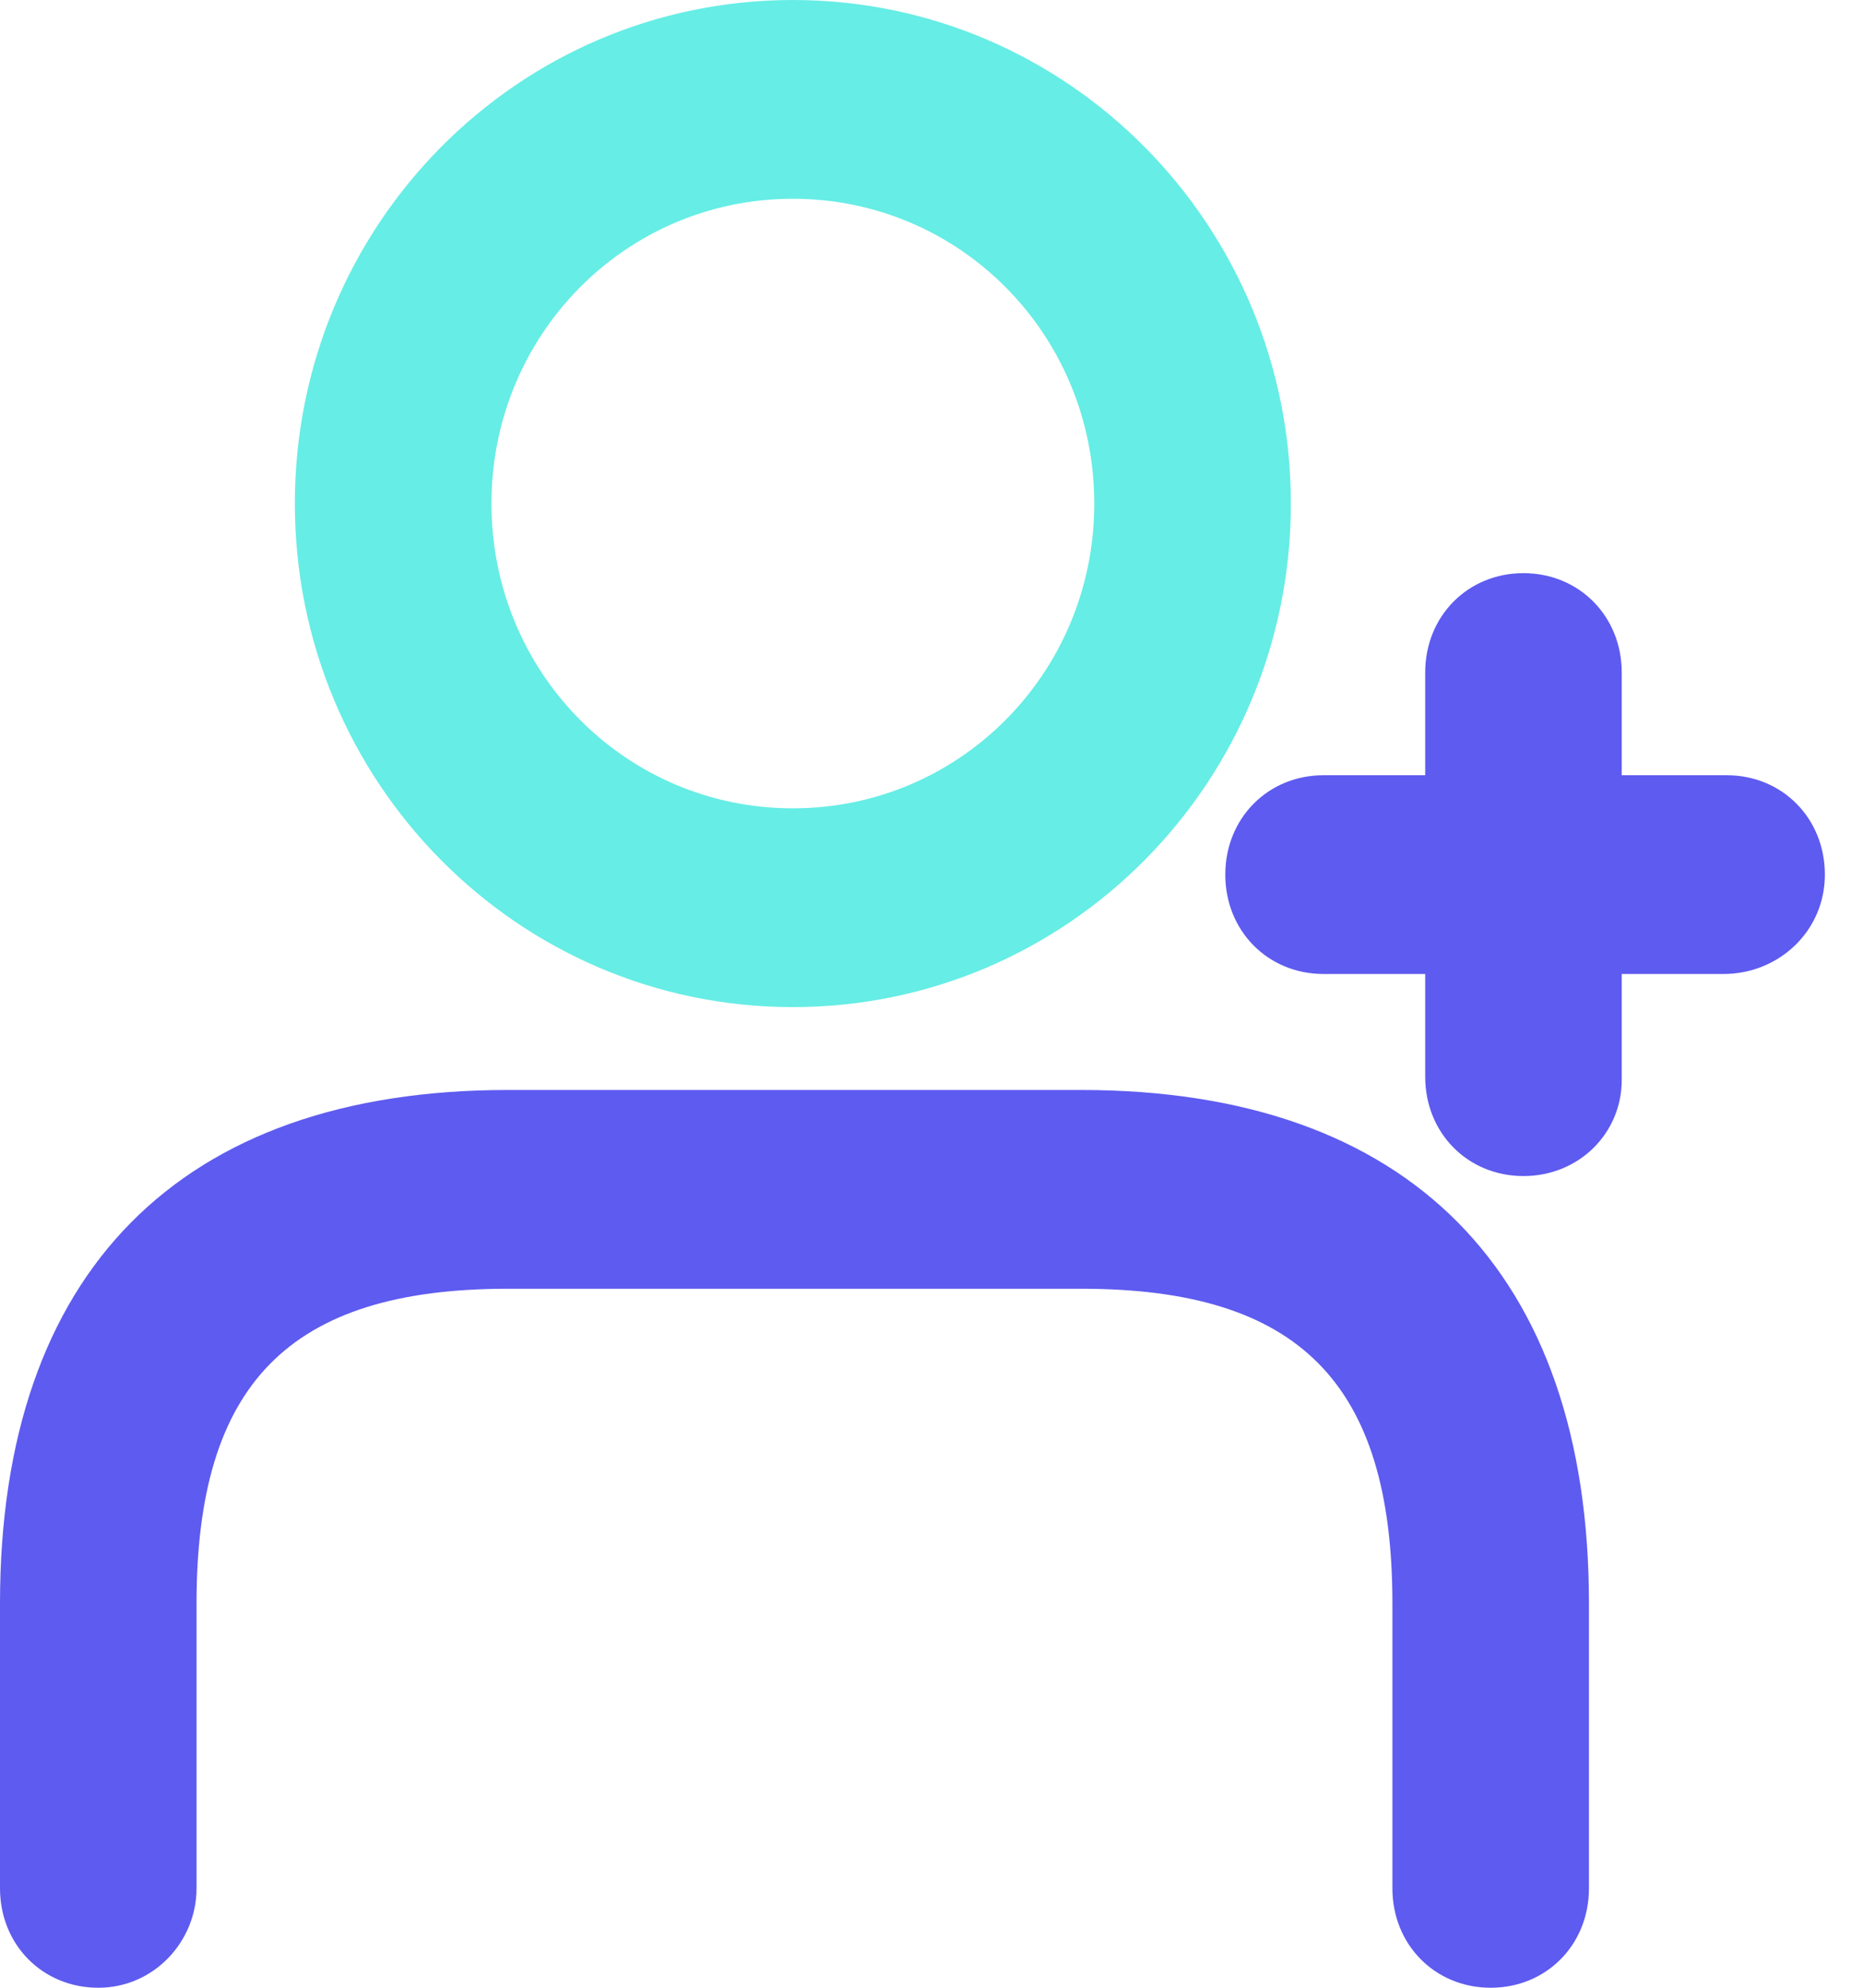
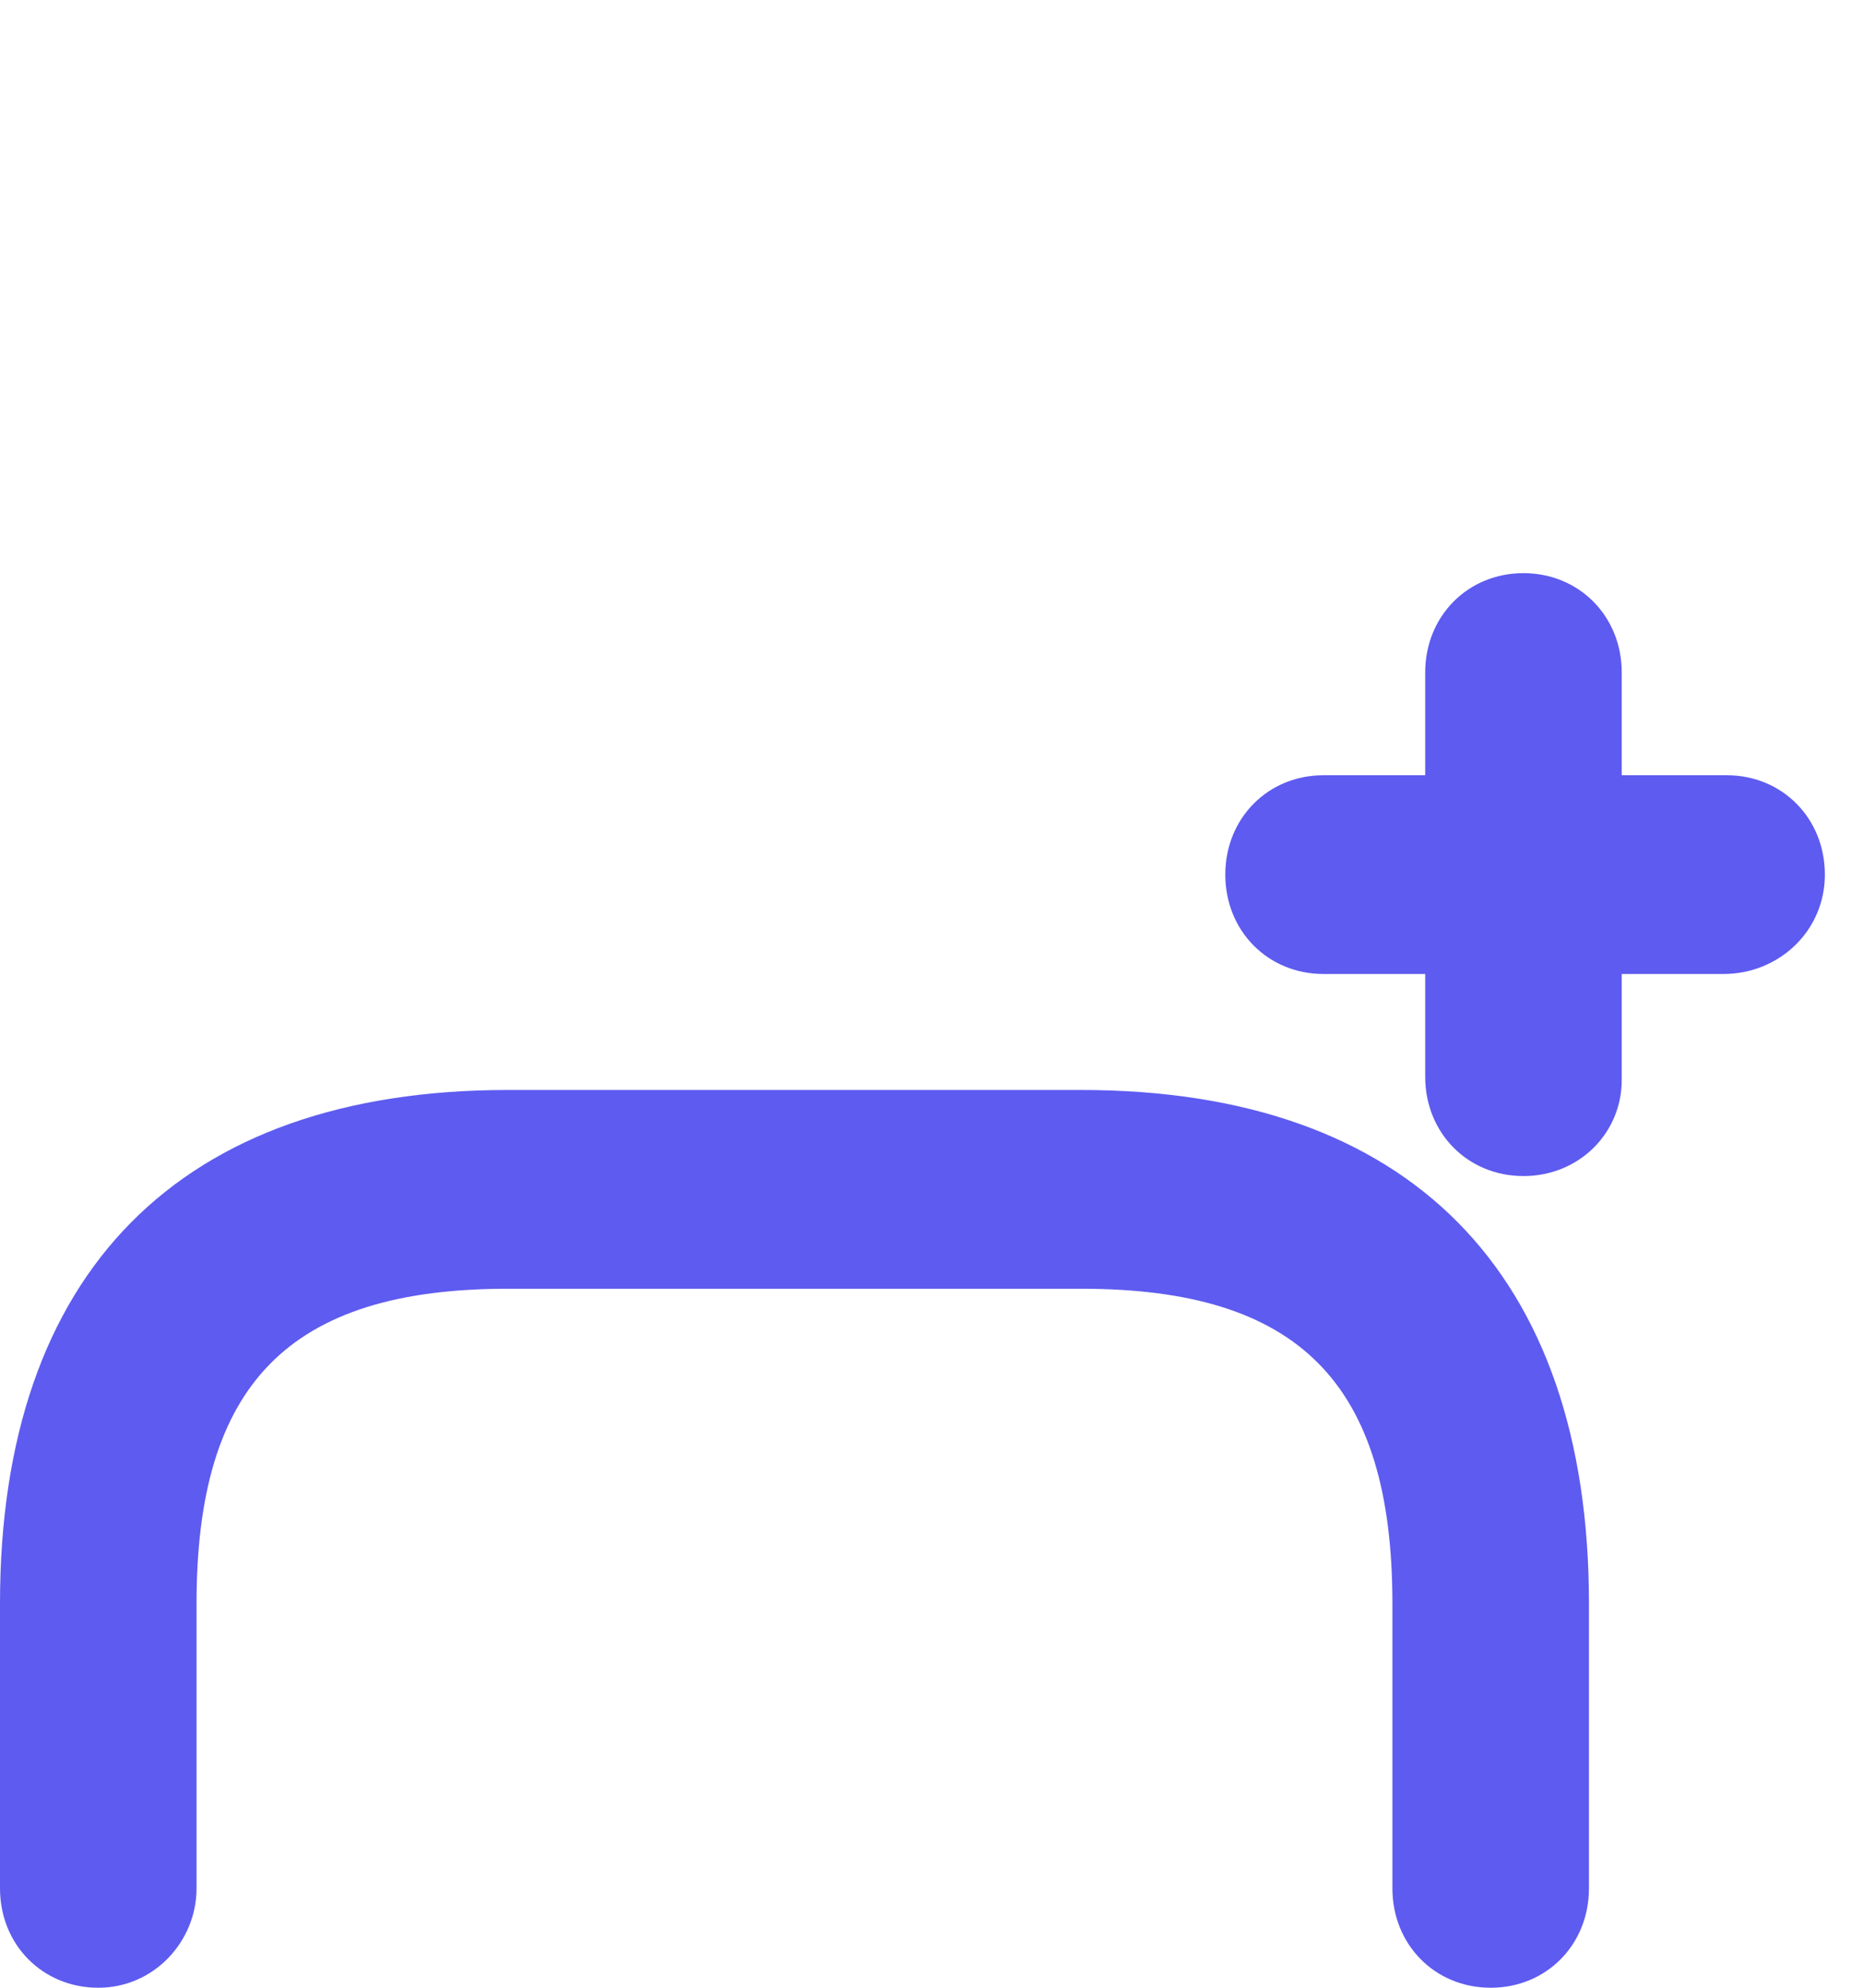
<svg xmlns="http://www.w3.org/2000/svg" width="30" height="32">
  <g fill-rule="nonzero" fill="none">
    <path d="M1.583 32C.686 32 0 31.307 0 30.4v-4.587c0-5.333 2.902-8.266 8.177-8.266h9.233c5.276 0 8.177 2.933 8.177 8.266V30.4c0 .907-.685 1.6-1.582 1.6s-1.583-.693-1.583-1.6v-4.587c0-3.573-1.53-5.066-5.012-5.066H8.177c-3.534 0-5.012 1.546-5.012 5.066V30.4c0 .853-.685 1.6-1.582 1.6z" fill="#5E5BF0" />
-     <path d="M12.767 16.213c-4.431 0-8.019-3.626-8.019-8.106S8.336 0 12.768 0c4.431 0 8.019 3.627 8.019 8.107 0 4.48-3.588 8.106-8.02 8.106zm0-13.013c-2.69 0-4.853 2.187-4.853 4.907s2.163 4.906 4.853 4.906c2.691 0 4.854-2.186 4.854-4.906 0-2.72-2.163-4.907-4.854-4.907z" fill="#66EDE5" />
    <path d="M27.75 15.68h-6.436c-.897 0-1.583-.693-1.583-1.6 0-.907.686-1.6 1.583-1.6h6.49c.896 0 1.582.693 1.582 1.6 0 .907-.739 1.6-1.635 1.6z" fill="#5E5BF0" />
    <path d="M24.532 18.933c-.897 0-1.582-.693-1.582-1.6v-6.506c0-.907.685-1.6 1.582-1.6s1.583.693 1.583 1.6v6.56c0 .853-.686 1.546-1.583 1.546z" fill="#5E5BF0" />
  </g>
</svg>